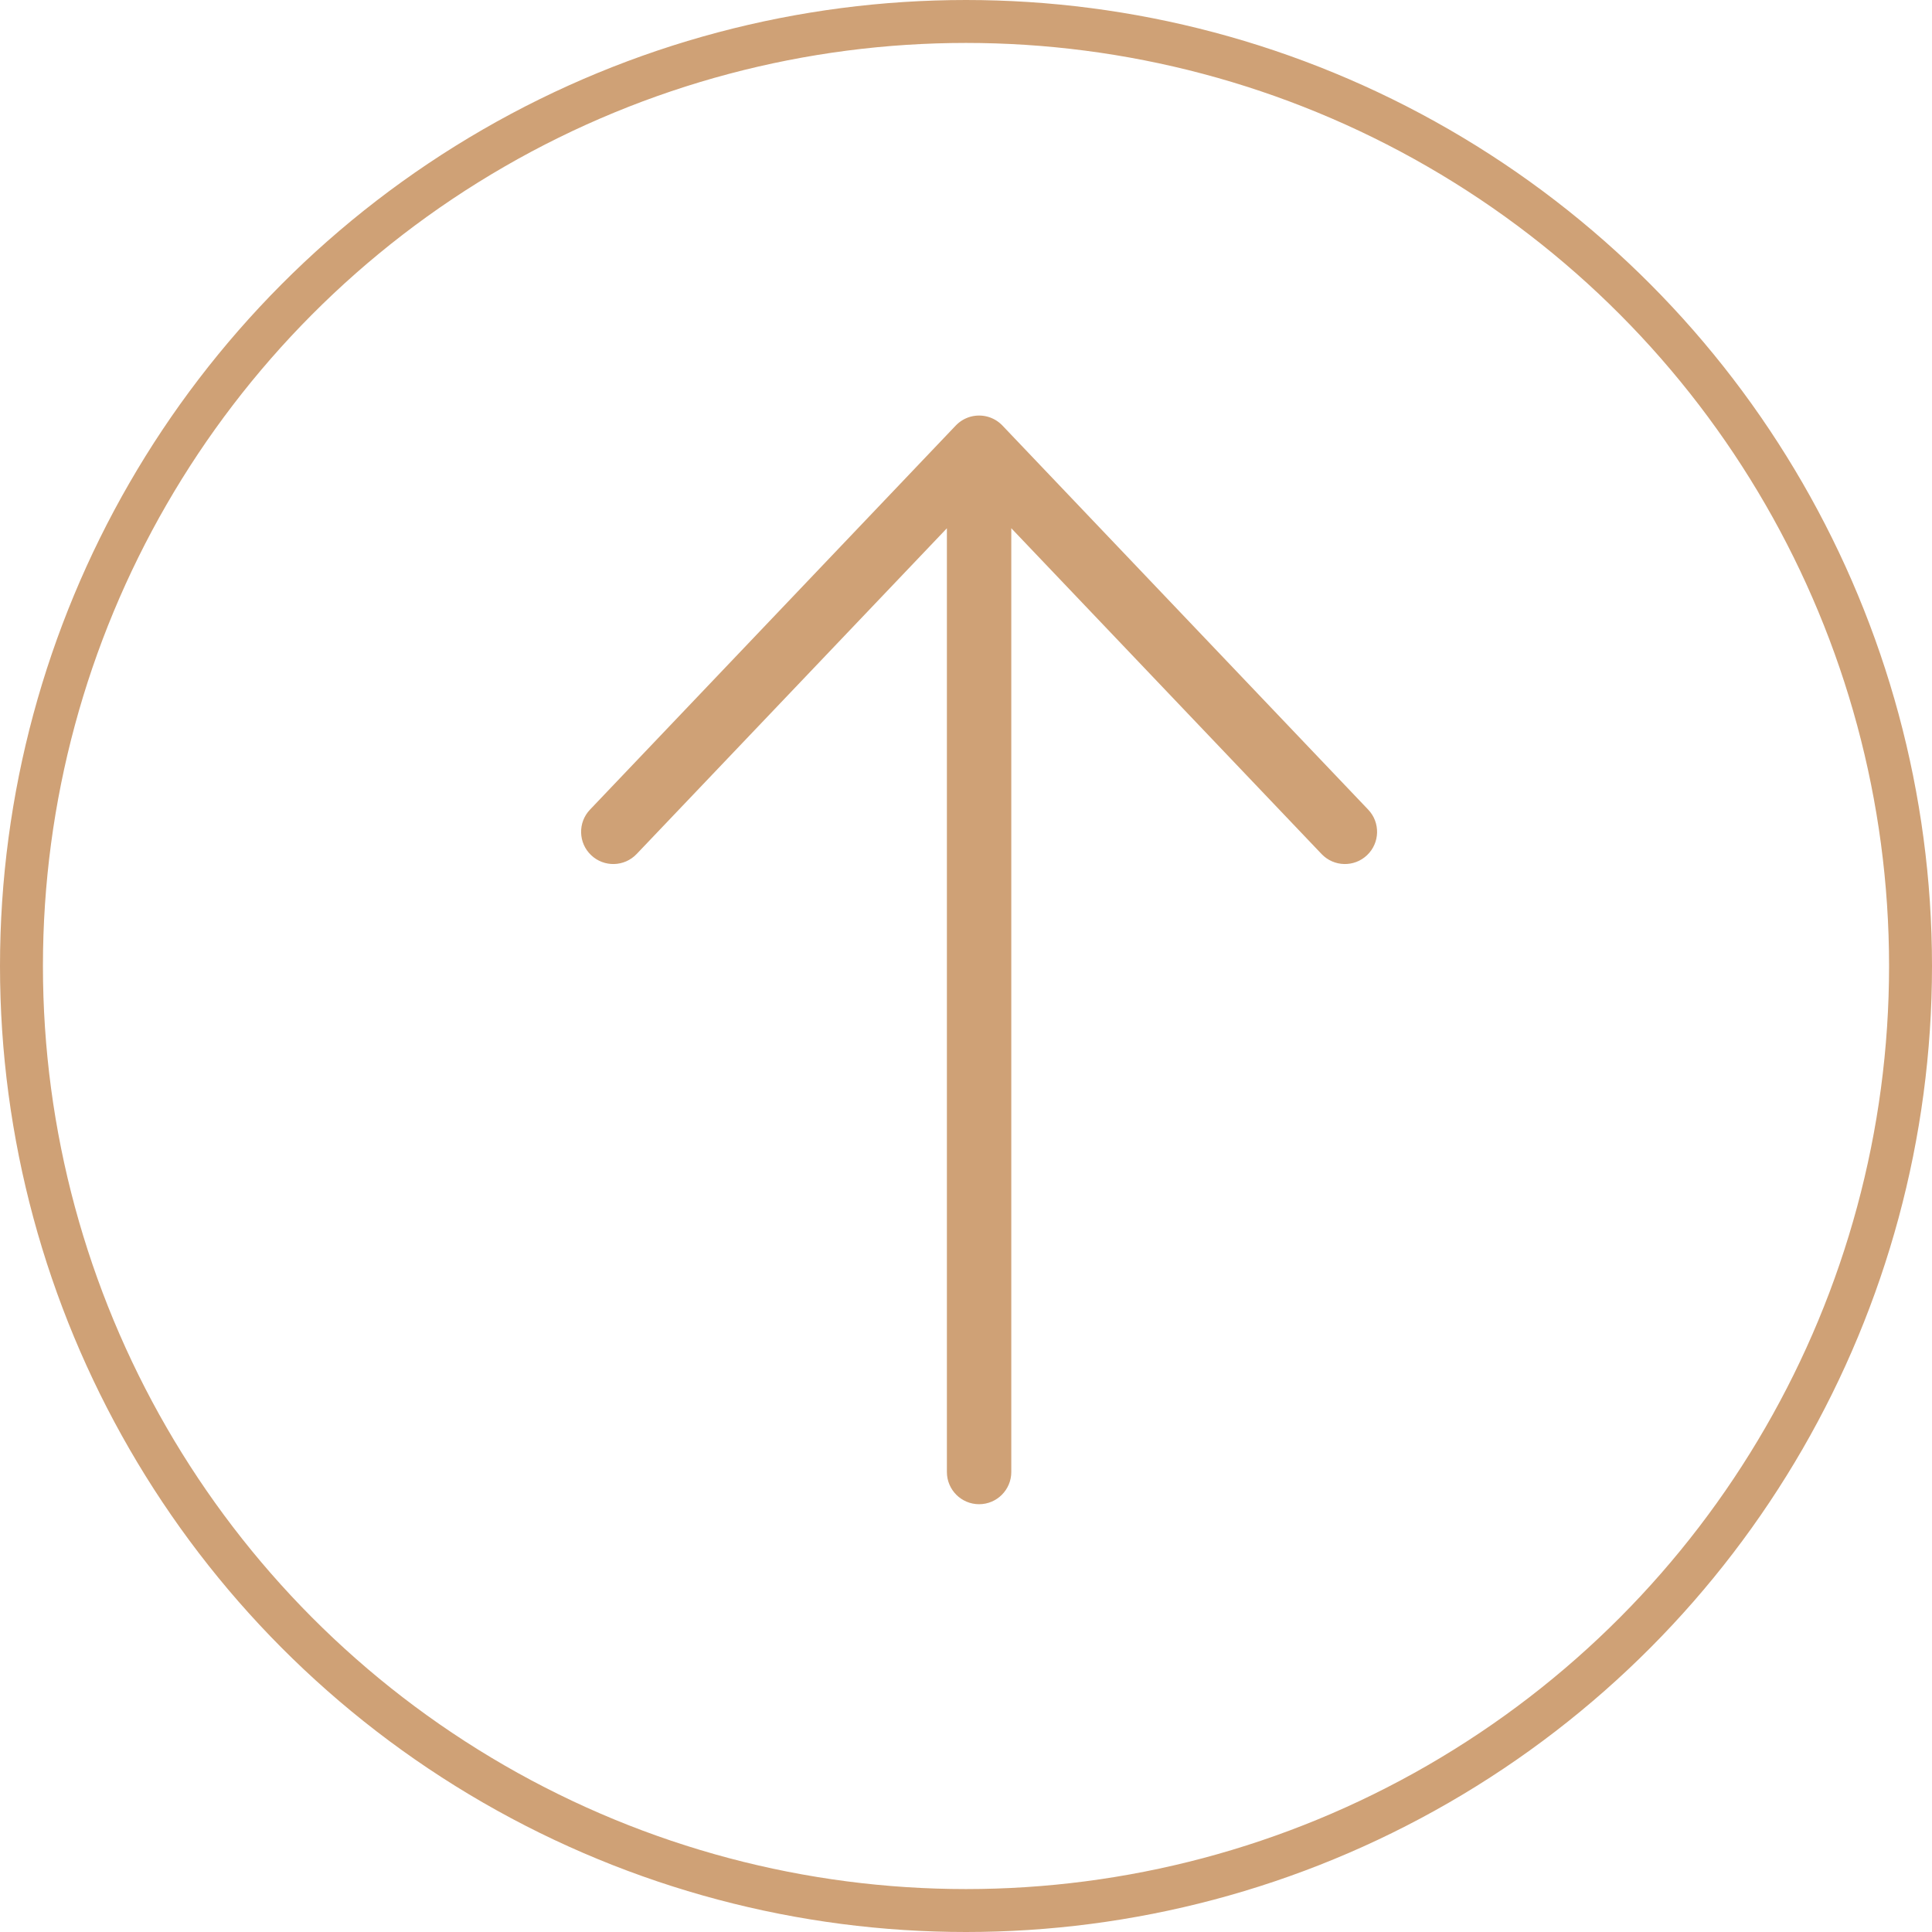
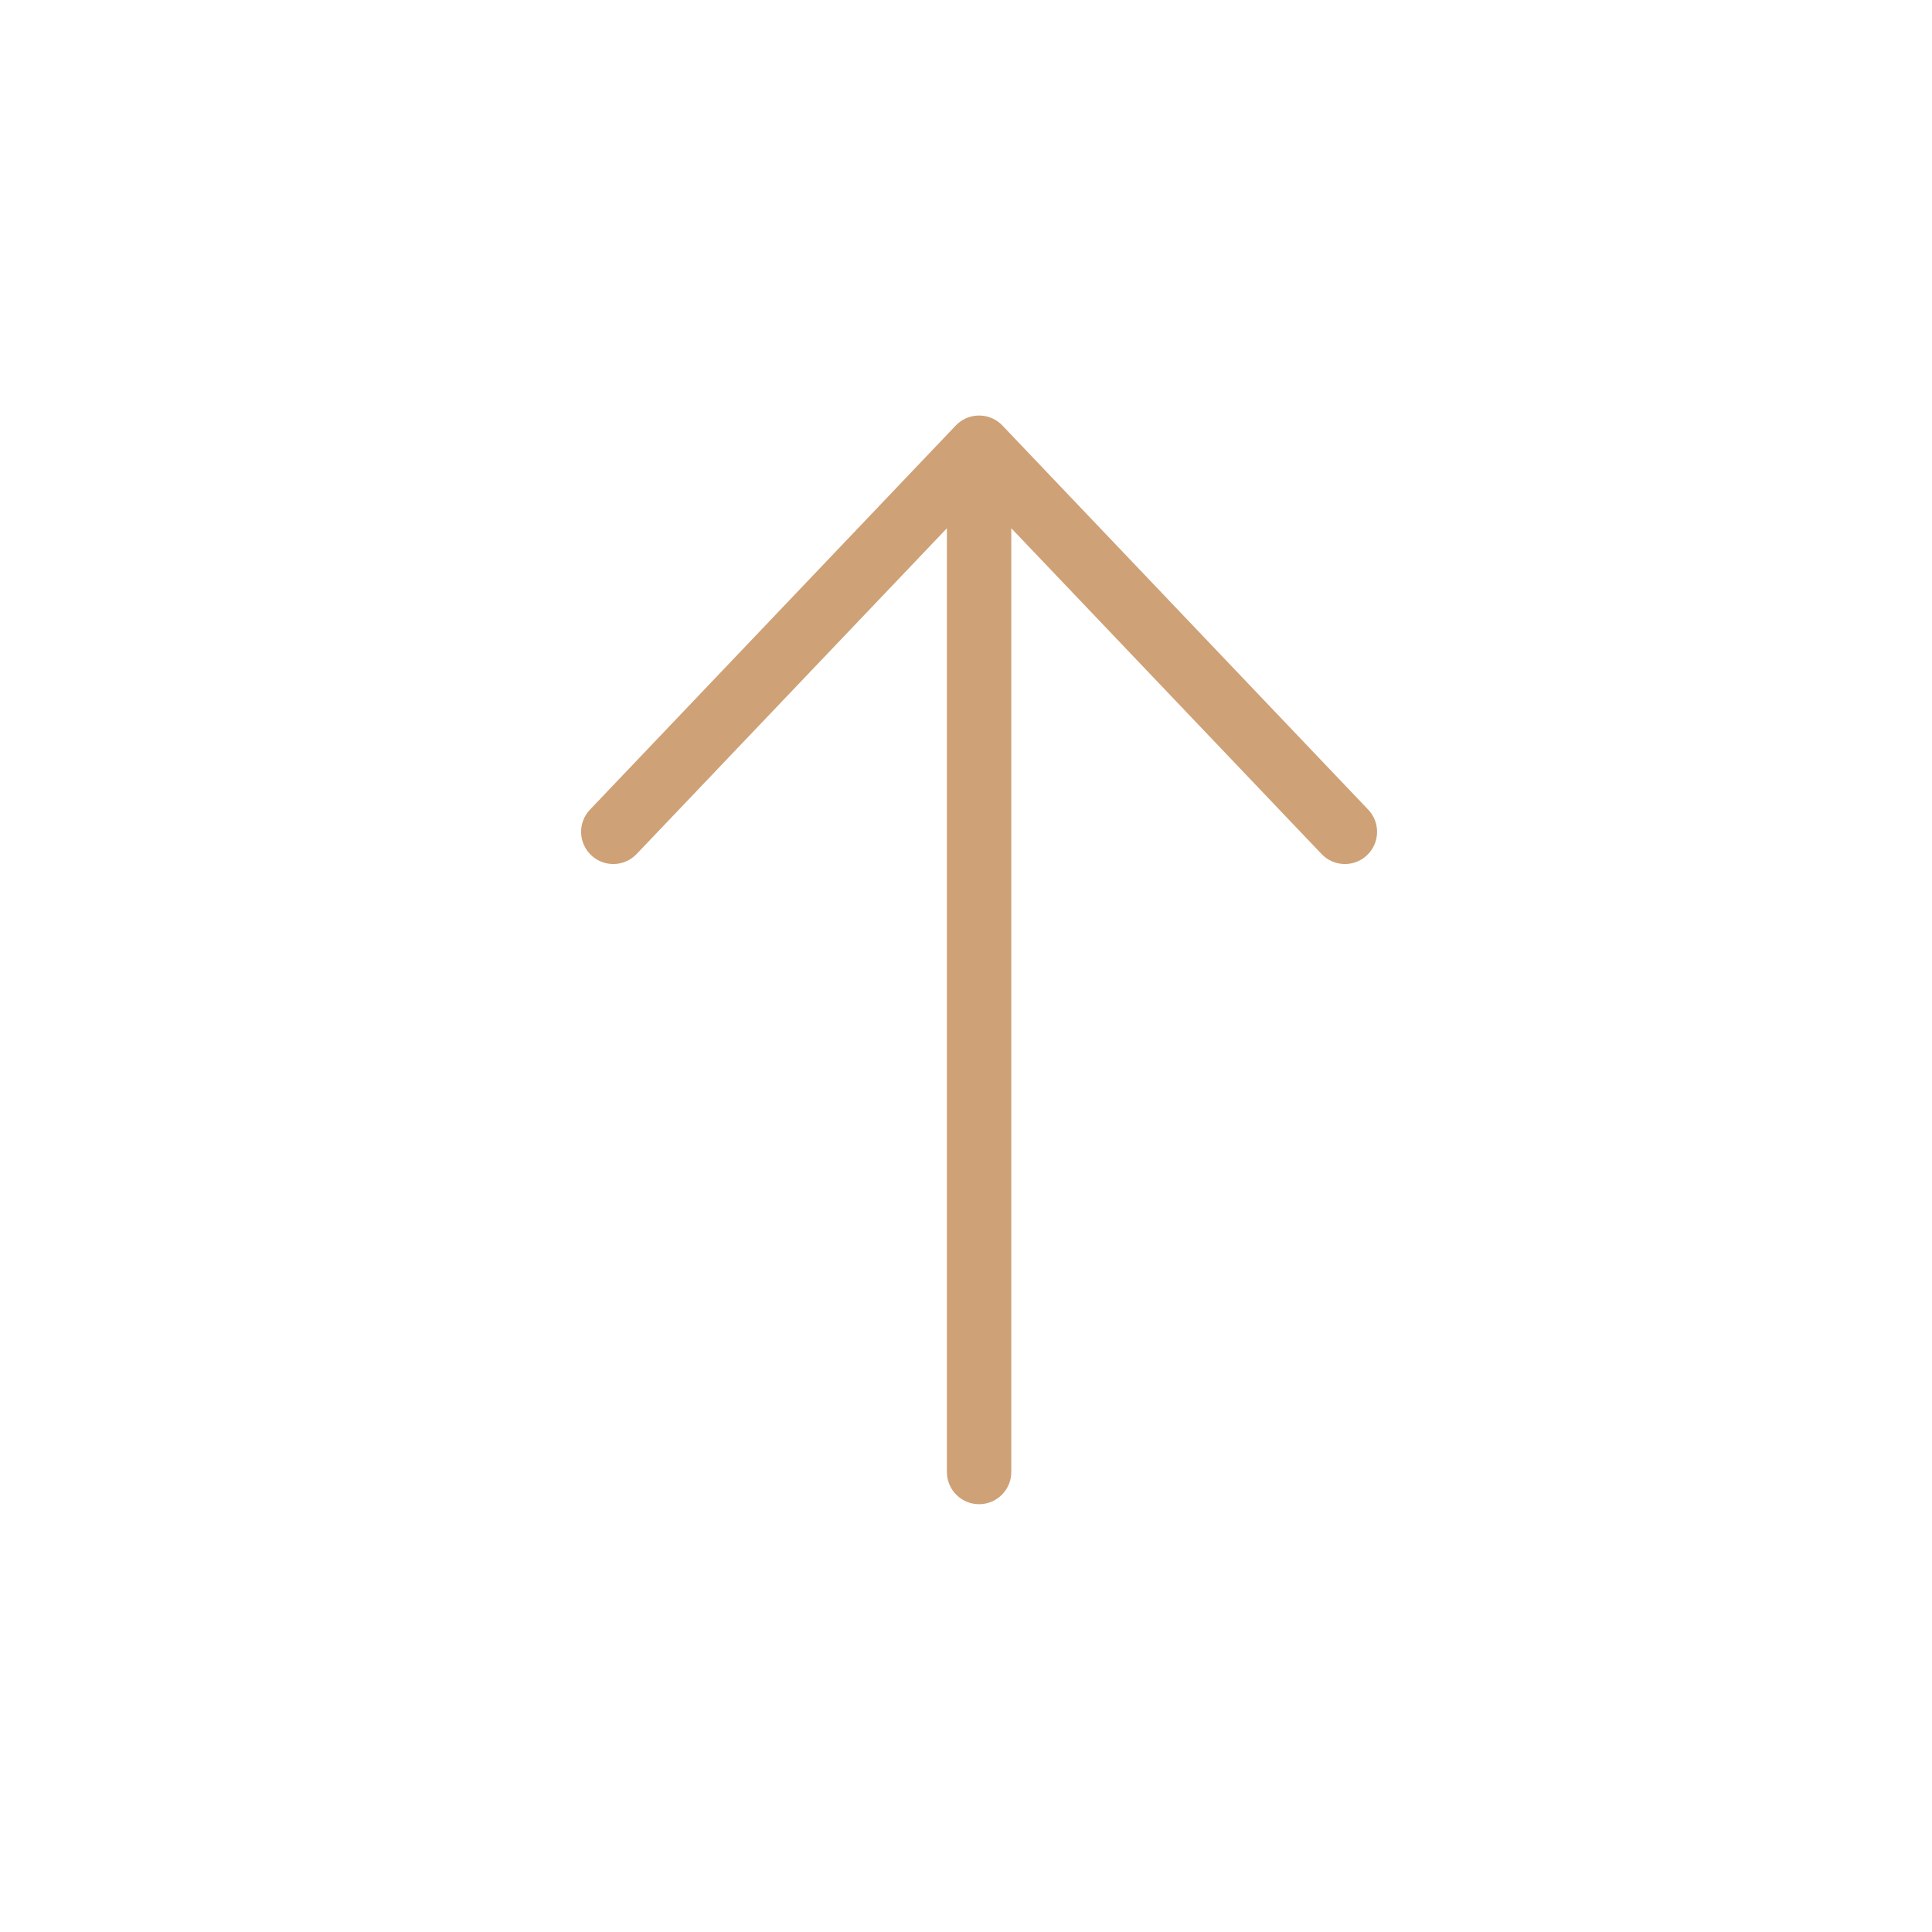
<svg xmlns="http://www.w3.org/2000/svg" width="45" height="45" viewBox="0 0 45 45" fill="none">
  <path d="M31.868 18.858C32.154 19.158 32.142 19.633 31.842 19.918C31.542 20.204 31.068 20.192 30.782 19.892L31.868 18.858ZM22.262 10.946C21.976 10.646 21.988 10.171 22.287 9.886C22.587 9.6 23.062 9.612 23.348 9.911L22.262 10.946ZM22.262 9.911C22.548 9.612 23.023 9.6 23.323 9.886C23.623 10.171 23.634 10.646 23.349 10.946L22.262 9.911ZM14.828 19.892C14.543 20.192 14.068 20.204 13.768 19.918C13.468 19.633 13.456 19.158 13.742 18.858L14.828 19.892ZM22.055 10.429C22.055 10.014 22.391 9.679 22.805 9.679C23.219 9.679 23.555 10.014 23.555 10.429H22.055ZM23.555 34.286C23.555 34.7 23.219 35.036 22.805 35.036C22.391 35.036 22.055 34.7 22.055 34.286H23.555ZM31.325 19.375L30.782 19.892L22.262 10.946L22.805 10.429L23.348 9.911L31.868 18.858L31.325 19.375ZM22.806 10.429L23.349 10.946L14.828 19.892L14.285 19.375L13.742 18.858L22.262 9.911L22.806 10.429ZM22.805 10.429H23.555V34.286H22.805H22.055V10.429H22.805Z" fill="#CFA176" />
-   <circle cx="22.5" cy="22.5" r="22" transform="matrix(1 0 0 -1 0 45)" stroke="#CFA176" />
</svg>